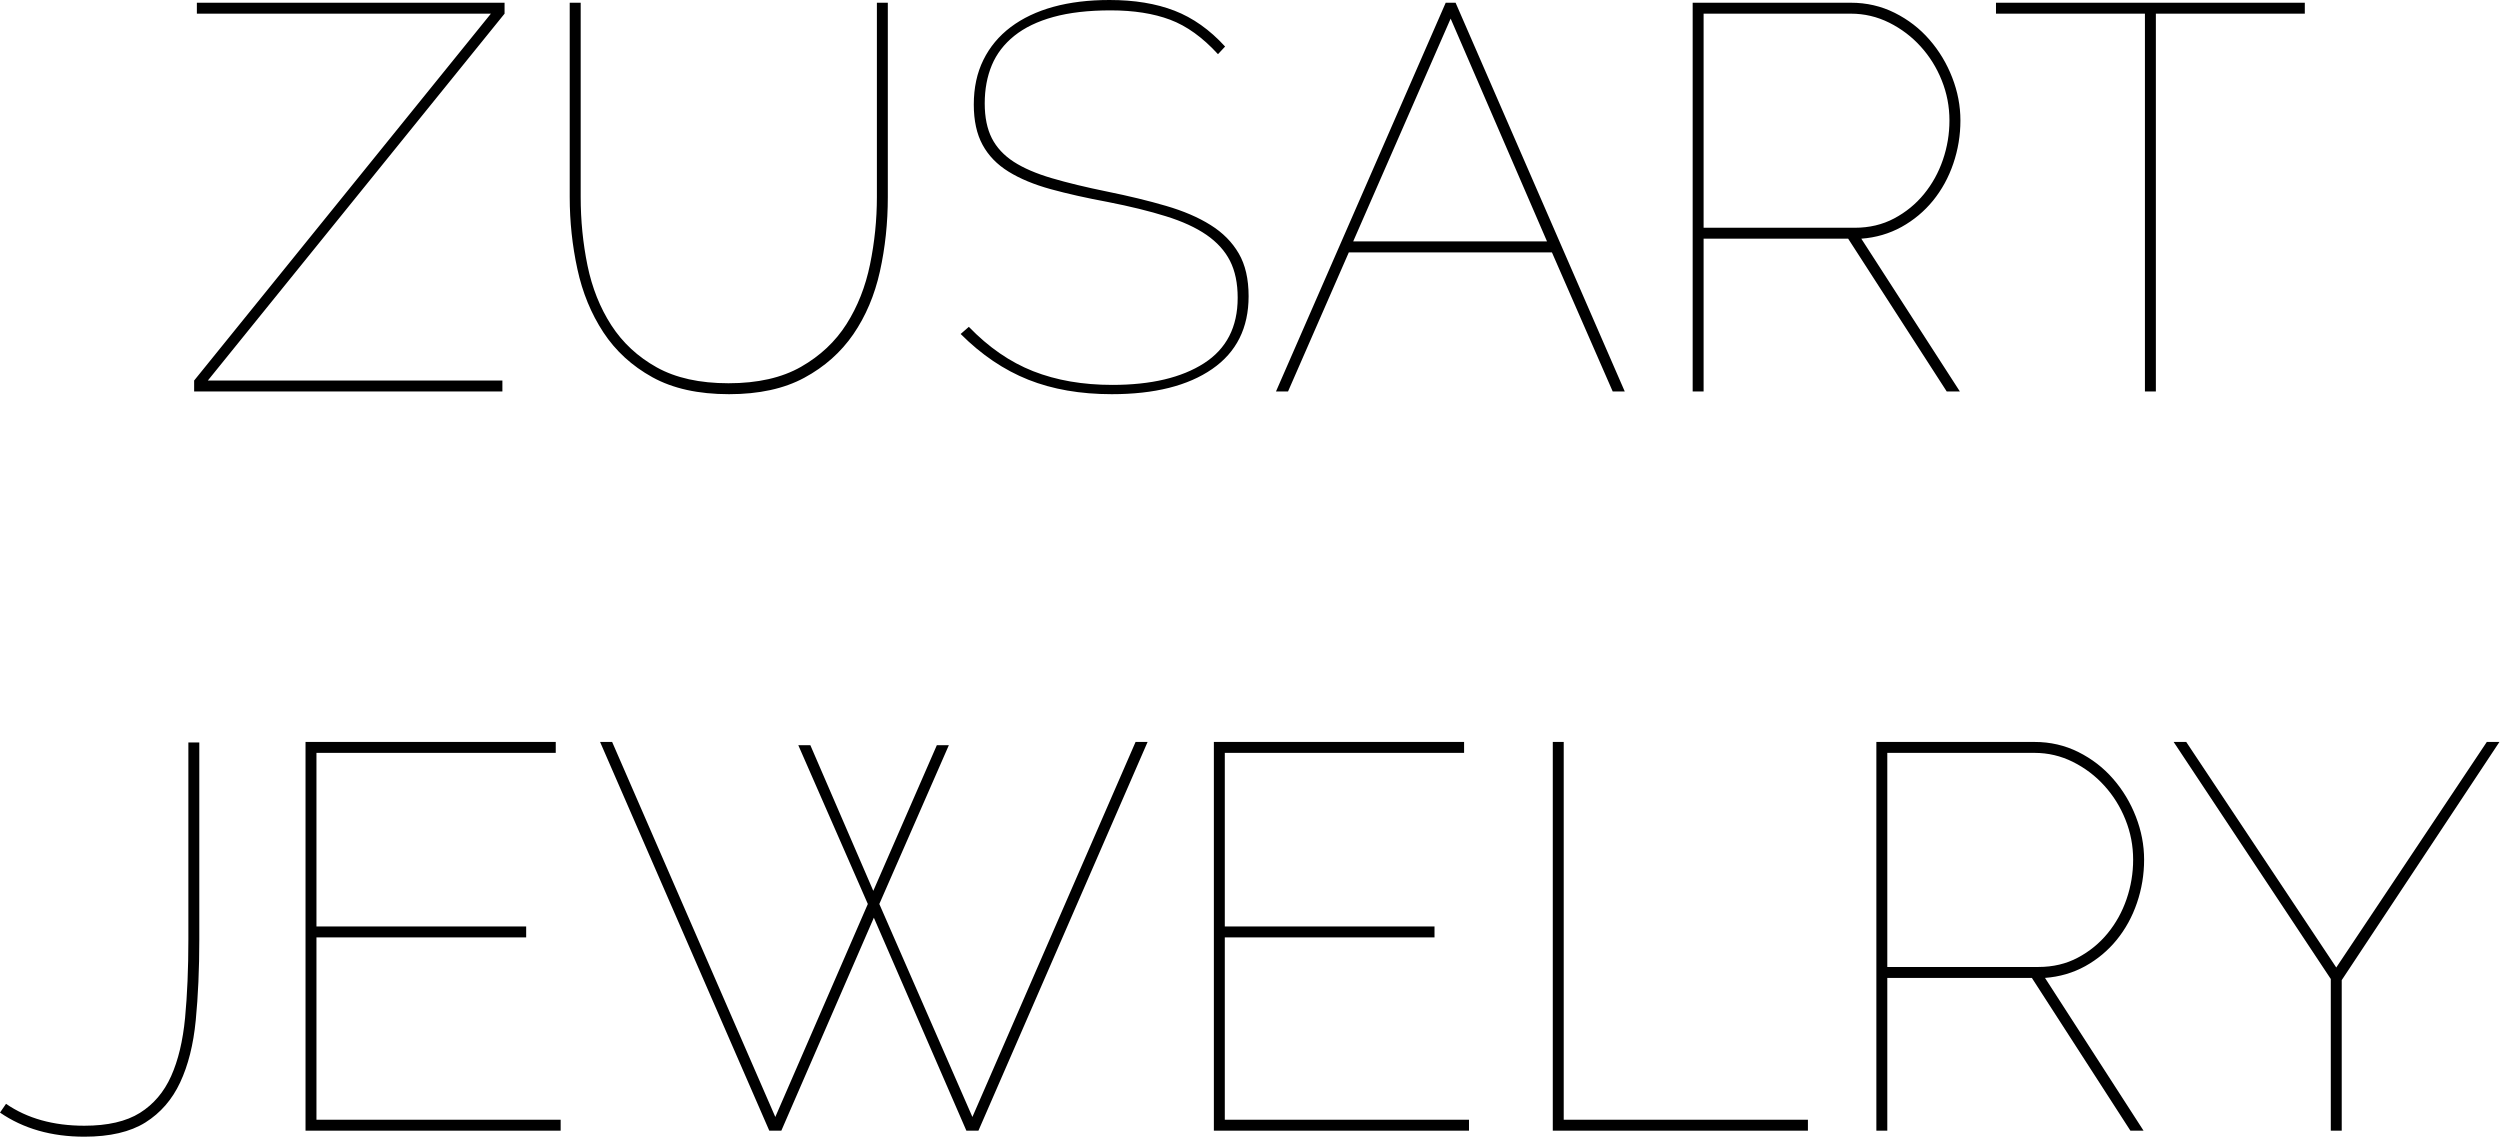
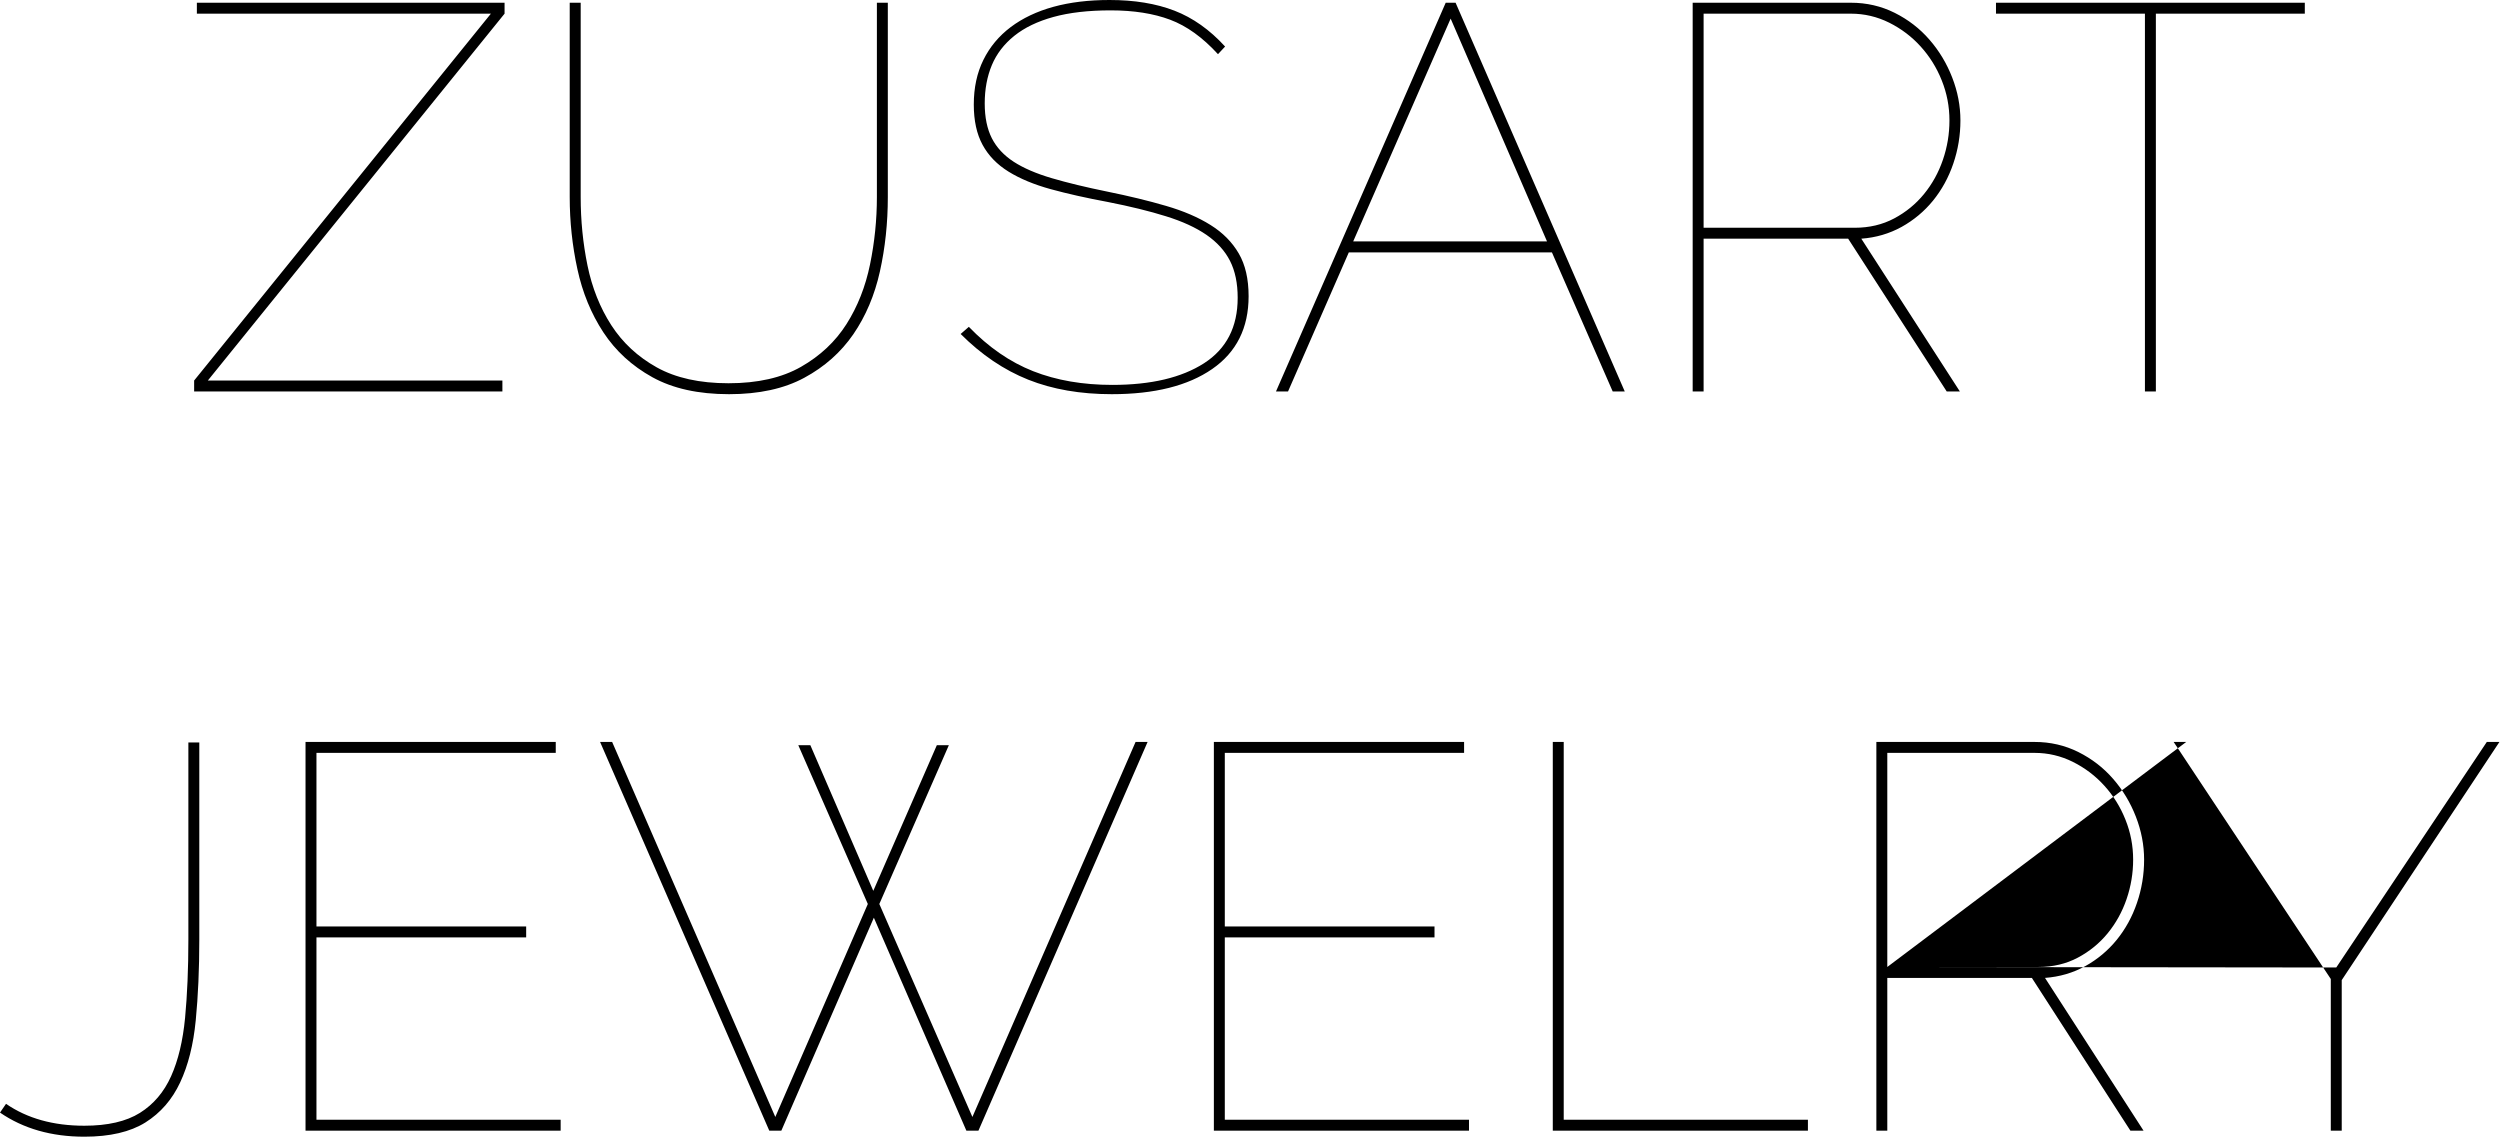
<svg xmlns="http://www.w3.org/2000/svg" width="684" height="311" viewBox="0 0 684 311" fill="none">
-   <path fill-rule="evenodd" clip-rule="evenodd" d="M53.116 104.111L134.31 3.739H53.863V0.748H138.049V3.739L56.865 104.111H137.455V107.102H53.116V104.111ZM199.319 104.858C207.31 104.858 213.917 103.353 219.162 100.361C224.407 97.37 228.556 93.467 231.599 88.673C234.641 83.879 236.792 78.439 238.042 72.344C239.292 66.259 239.917 60.112 239.917 53.925V0.748H242.908V53.925C242.908 61.014 242.181 67.806 240.736 74.3C239.292 80.785 236.864 86.501 233.473 91.449C230.072 96.387 225.606 100.361 220.064 103.353C214.522 106.354 207.658 107.85 199.463 107.85C191.073 107.85 184.086 106.303 178.493 103.209C172.9 100.115 168.433 96.018 165.084 90.927C161.744 85.835 159.367 80.068 157.974 73.624C156.571 67.181 155.874 60.614 155.874 53.925V0.748H158.876V53.925C158.876 60.317 159.49 66.556 160.74 72.651C161.99 78.736 164.162 84.186 167.255 88.98C170.359 93.774 174.498 97.616 179.692 100.515C184.885 103.404 191.431 104.858 199.319 104.858ZM333.24 14.823C329.04 10.234 324.676 7.089 320.128 5.388C315.59 3.688 310.171 2.838 303.871 2.838C297.786 2.838 292.561 3.442 288.218 4.641C283.874 5.839 280.309 7.56 277.513 9.803C274.716 12.057 272.667 14.721 271.366 17.825C270.075 20.918 269.42 24.412 269.42 28.304C269.42 32.105 270.075 35.27 271.366 37.821C272.667 40.362 274.665 42.513 277.359 44.265C280.053 46.006 283.526 47.502 287.777 48.752C292.018 50.001 297.089 51.231 302.979 52.429C308.87 53.628 314.207 54.919 319.001 56.322C323.795 57.715 327.873 59.467 331.212 61.567C334.562 63.657 337.133 66.259 338.926 69.353C340.729 72.446 341.62 76.339 341.62 81.041C341.62 89.728 338.301 96.366 331.663 100.956C325.025 105.555 315.856 107.85 304.178 107.85C295.583 107.85 287.972 106.528 281.334 103.885C274.685 101.232 268.518 97.063 262.833 91.377L265.076 89.421C270.475 95.014 276.335 99.06 282.676 101.56C289.017 104.059 296.239 105.309 304.321 105.309C314.914 105.309 323.273 103.332 329.419 99.388C335.556 95.444 338.629 89.472 338.629 81.481C338.629 77.497 337.932 74.126 336.529 71.371C335.136 68.625 332.984 66.259 330.095 64.261C327.196 62.264 323.498 60.563 319.001 59.17C314.514 57.766 309.218 56.465 303.123 55.267C297.232 54.171 292.018 53.003 287.47 51.753C282.932 50.503 279.08 48.905 275.935 46.959C272.79 45.012 270.424 42.564 268.826 39.614C267.228 36.674 266.429 32.996 266.429 28.612C266.429 24.012 267.299 19.945 269.051 16.401C270.792 12.856 273.292 9.855 276.539 7.406C279.787 4.968 283.68 3.114 288.218 1.864C292.766 0.615 297.888 0 303.573 0C310.365 0 316.286 0.973 321.327 2.919C326.367 4.866 330.987 8.134 335.187 12.733L333.24 14.823ZM349.109 107.102L395.545 0.748H398.25L444.532 107.102H441.234L424.608 69.055H369.033L352.407 107.102H349.109ZM396.897 5.091L370.232 66.054H423.266L396.897 5.091ZM463.115 107.102V0.748H506.407C510.699 0.748 514.694 1.67 518.392 3.514C522.09 5.368 525.256 7.806 527.899 10.859C530.552 13.901 532.621 17.343 534.117 21.195C535.612 25.036 536.371 28.96 536.371 32.955C536.371 37.043 535.715 40.986 534.414 44.787C533.123 48.577 531.269 51.948 528.872 54.898C526.475 57.838 523.606 60.235 520.267 62.089C516.917 63.933 513.25 65.009 509.254 65.306L536.217 107.102H532.621L505.659 65.306H466.106V107.102H463.115ZM466.106 62.315H507.451C511.447 62.315 515.042 61.464 518.239 59.764C521.435 58.063 524.16 55.84 526.403 53.095C528.647 50.35 530.378 47.236 531.576 43.732C532.775 40.239 533.369 36.643 533.369 32.955C533.369 29.155 532.672 25.508 531.269 22.015C529.876 18.521 527.95 15.428 525.502 12.733C523.064 10.029 520.185 7.857 516.897 6.208C513.598 4.569 510.105 3.739 506.407 3.739H466.106V62.315ZM630.596 3.739H589.845V107.102H586.853V3.739H546.102V0.748H630.596V3.739ZM1.649 302.006C7.448 306.001 14.588 307.999 23.07 307.999C29.462 307.999 34.533 306.831 38.282 304.485C42.021 302.139 44.869 298.789 46.816 294.446C48.762 290.102 50.032 284.786 50.637 278.496C51.231 272.196 51.538 265.056 51.538 257.075V203.14H54.529V257.075C54.529 265.158 54.202 272.524 53.556 279.162C52.911 285.81 51.487 291.475 49.284 296.167C47.092 300.859 43.916 304.506 39.778 307.108C35.629 309.699 30.066 311 23.07 311C14.086 311 6.392 308.798 0 304.403L1.649 302.006ZM153.395 306.36V309.351H83.592V202.997H152.053V205.988H86.583V253.48H143.96V256.471H86.583V306.36H153.395ZM218.414 203.888H221.713L238.933 243.738L256.318 203.888H259.606L240.583 247.333L266.049 305.602L310.693 202.997H313.982L267.699 309.351H264.4L239.087 251.083L213.774 309.351H210.475L164.182 202.997H167.481L212.124 305.602L237.438 247.333L218.414 203.888ZM401.917 306.36V309.351H332.114V202.997H400.575V205.988H335.105V253.48H392.482V256.471H335.105V306.36H401.917ZM424.843 309.351V202.997H427.834V306.36H494.646V309.351H424.843ZM513.373 309.351V202.997H556.664C560.956 202.997 564.952 203.919 568.65 205.763C572.348 207.617 575.513 210.055 578.156 213.108C580.81 216.15 582.879 219.592 584.374 223.444C585.87 227.286 586.628 231.209 586.628 235.204C586.628 239.292 585.972 243.236 584.672 247.036C583.381 250.827 581.527 254.197 579.13 257.147C576.732 260.087 573.864 262.484 570.524 264.339C567.175 266.183 563.507 267.258 559.512 267.555L586.474 309.351H582.879L555.916 267.555H516.364V309.351H513.373ZM516.364 264.564H557.709C561.704 264.564 565.3 263.714 568.496 262.013C571.692 260.313 574.417 258.09 576.661 255.344C578.904 252.599 580.635 249.485 581.834 245.981C583.032 242.488 583.627 238.892 583.627 235.204C583.627 231.404 582.93 227.757 581.526 224.264C580.133 220.77 578.208 217.677 575.759 214.982C573.321 212.278 570.442 210.106 567.154 208.457C563.855 206.818 560.362 205.988 556.664 205.988H516.364V264.564ZM598.153 202.997L639.201 264.707L680.392 202.997H683.844L640.696 268.16V309.351H637.705V267.852L594.711 202.997H598.153Z" fill="black" />
+   <path fill-rule="evenodd" clip-rule="evenodd" d="M53.116 104.111L134.31 3.739H53.863V0.748H138.049V3.739L56.865 104.111H137.455V107.102H53.116V104.111ZM199.319 104.858C207.31 104.858 213.917 103.353 219.162 100.361C224.407 97.37 228.556 93.467 231.599 88.673C234.641 83.879 236.792 78.439 238.042 72.344C239.292 66.259 239.917 60.112 239.917 53.925V0.748H242.908V53.925C242.908 61.014 242.181 67.806 240.736 74.3C239.292 80.785 236.864 86.501 233.473 91.449C230.072 96.387 225.606 100.361 220.064 103.353C214.522 106.354 207.658 107.85 199.463 107.85C191.073 107.85 184.086 106.303 178.493 103.209C172.9 100.115 168.433 96.018 165.084 90.927C161.744 85.835 159.367 80.068 157.974 73.624C156.571 67.181 155.874 60.614 155.874 53.925V0.748H158.876V53.925C158.876 60.317 159.49 66.556 160.74 72.651C161.99 78.736 164.162 84.186 167.255 88.98C170.359 93.774 174.498 97.616 179.692 100.515C184.885 103.404 191.431 104.858 199.319 104.858ZM333.24 14.823C329.04 10.234 324.676 7.089 320.128 5.388C315.59 3.688 310.171 2.838 303.871 2.838C297.786 2.838 292.561 3.442 288.218 4.641C283.874 5.839 280.309 7.56 277.513 9.803C274.716 12.057 272.667 14.721 271.366 17.825C270.075 20.918 269.42 24.412 269.42 28.304C269.42 32.105 270.075 35.27 271.366 37.821C272.667 40.362 274.665 42.513 277.359 44.265C280.053 46.006 283.526 47.502 287.777 48.752C292.018 50.001 297.089 51.231 302.979 52.429C308.87 53.628 314.207 54.919 319.001 56.322C323.795 57.715 327.873 59.467 331.212 61.567C334.562 63.657 337.133 66.259 338.926 69.353C340.729 72.446 341.62 76.339 341.62 81.041C341.62 89.728 338.301 96.366 331.663 100.956C325.025 105.555 315.856 107.85 304.178 107.85C295.583 107.85 287.972 106.528 281.334 103.885C274.685 101.232 268.518 97.063 262.833 91.377L265.076 89.421C270.475 95.014 276.335 99.06 282.676 101.56C289.017 104.059 296.239 105.309 304.321 105.309C314.914 105.309 323.273 103.332 329.419 99.388C335.556 95.444 338.629 89.472 338.629 81.481C338.629 77.497 337.932 74.126 336.529 71.371C335.136 68.625 332.984 66.259 330.095 64.261C327.196 62.264 323.498 60.563 319.001 59.17C314.514 57.766 309.218 56.465 303.123 55.267C297.232 54.171 292.018 53.003 287.47 51.753C282.932 50.503 279.08 48.905 275.935 46.959C272.79 45.012 270.424 42.564 268.826 39.614C267.228 36.674 266.429 32.996 266.429 28.612C266.429 24.012 267.299 19.945 269.051 16.401C270.792 12.856 273.292 9.855 276.539 7.406C279.787 4.968 283.68 3.114 288.218 1.864C292.766 0.615 297.888 0 303.573 0C310.365 0 316.286 0.973 321.327 2.919C326.367 4.866 330.987 8.134 335.187 12.733L333.24 14.823ZM349.109 107.102L395.545 0.748H398.25L444.532 107.102H441.234L424.608 69.055H369.033L352.407 107.102H349.109ZM396.897 5.091L370.232 66.054H423.266L396.897 5.091ZM463.115 107.102V0.748H506.407C510.699 0.748 514.694 1.67 518.392 3.514C522.09 5.368 525.256 7.806 527.899 10.859C530.552 13.901 532.621 17.343 534.117 21.195C535.612 25.036 536.371 28.96 536.371 32.955C536.371 37.043 535.715 40.986 534.414 44.787C533.123 48.577 531.269 51.948 528.872 54.898C526.475 57.838 523.606 60.235 520.267 62.089C516.917 63.933 513.25 65.009 509.254 65.306L536.217 107.102H532.621L505.659 65.306H466.106V107.102H463.115ZM466.106 62.315H507.451C511.447 62.315 515.042 61.464 518.239 59.764C521.435 58.063 524.16 55.84 526.403 53.095C528.647 50.35 530.378 47.236 531.576 43.732C532.775 40.239 533.369 36.643 533.369 32.955C533.369 29.155 532.672 25.508 531.269 22.015C529.876 18.521 527.95 15.428 525.502 12.733C523.064 10.029 520.185 7.857 516.897 6.208C513.598 4.569 510.105 3.739 506.407 3.739H466.106V62.315ZM630.596 3.739H589.845V107.102H586.853V3.739H546.102V0.748H630.596V3.739ZM1.649 302.006C7.448 306.001 14.588 307.999 23.07 307.999C29.462 307.999 34.533 306.831 38.282 304.485C42.021 302.139 44.869 298.789 46.816 294.446C48.762 290.102 50.032 284.786 50.637 278.496C51.231 272.196 51.538 265.056 51.538 257.075V203.14H54.529V257.075C54.529 265.158 54.202 272.524 53.556 279.162C52.911 285.81 51.487 291.475 49.284 296.167C47.092 300.859 43.916 304.506 39.778 307.108C35.629 309.699 30.066 311 23.07 311C14.086 311 6.392 308.798 0 304.403L1.649 302.006ZM153.395 306.36V309.351H83.592V202.997H152.053V205.988H86.583V253.48H143.96V256.471H86.583V306.36H153.395ZM218.414 203.888H221.713L238.933 243.738L256.318 203.888H259.606L240.583 247.333L266.049 305.602L310.693 202.997H313.982L267.699 309.351H264.4L239.087 251.083L213.774 309.351H210.475L164.182 202.997H167.481L212.124 305.602L237.438 247.333L218.414 203.888ZM401.917 306.36V309.351H332.114V202.997H400.575V205.988H335.105V253.48H392.482V256.471H335.105V306.36H401.917ZM424.843 309.351V202.997H427.834V306.36H494.646V309.351H424.843ZM513.373 309.351V202.997H556.664C560.956 202.997 564.952 203.919 568.65 205.763C572.348 207.617 575.513 210.055 578.156 213.108C580.81 216.15 582.879 219.592 584.374 223.444C585.87 227.286 586.628 231.209 586.628 235.204C586.628 239.292 585.972 243.236 584.672 247.036C583.381 250.827 581.527 254.197 579.13 257.147C576.732 260.087 573.864 262.484 570.524 264.339C567.175 266.183 563.507 267.258 559.512 267.555L586.474 309.351H582.879L555.916 267.555H516.364V309.351H513.373ZM516.364 264.564H557.709C561.704 264.564 565.3 263.714 568.496 262.013C571.692 260.313 574.417 258.09 576.661 255.344C578.904 252.599 580.635 249.485 581.834 245.981C583.032 242.488 583.627 238.892 583.627 235.204C583.627 231.404 582.93 227.757 581.526 224.264C580.133 220.77 578.208 217.677 575.759 214.982C573.321 212.278 570.442 210.106 567.154 208.457C563.855 206.818 560.362 205.988 556.664 205.988H516.364V264.564ZL639.201 264.707L680.392 202.997H683.844L640.696 268.16V309.351H637.705V267.852L594.711 202.997H598.153Z" fill="black" />
</svg>